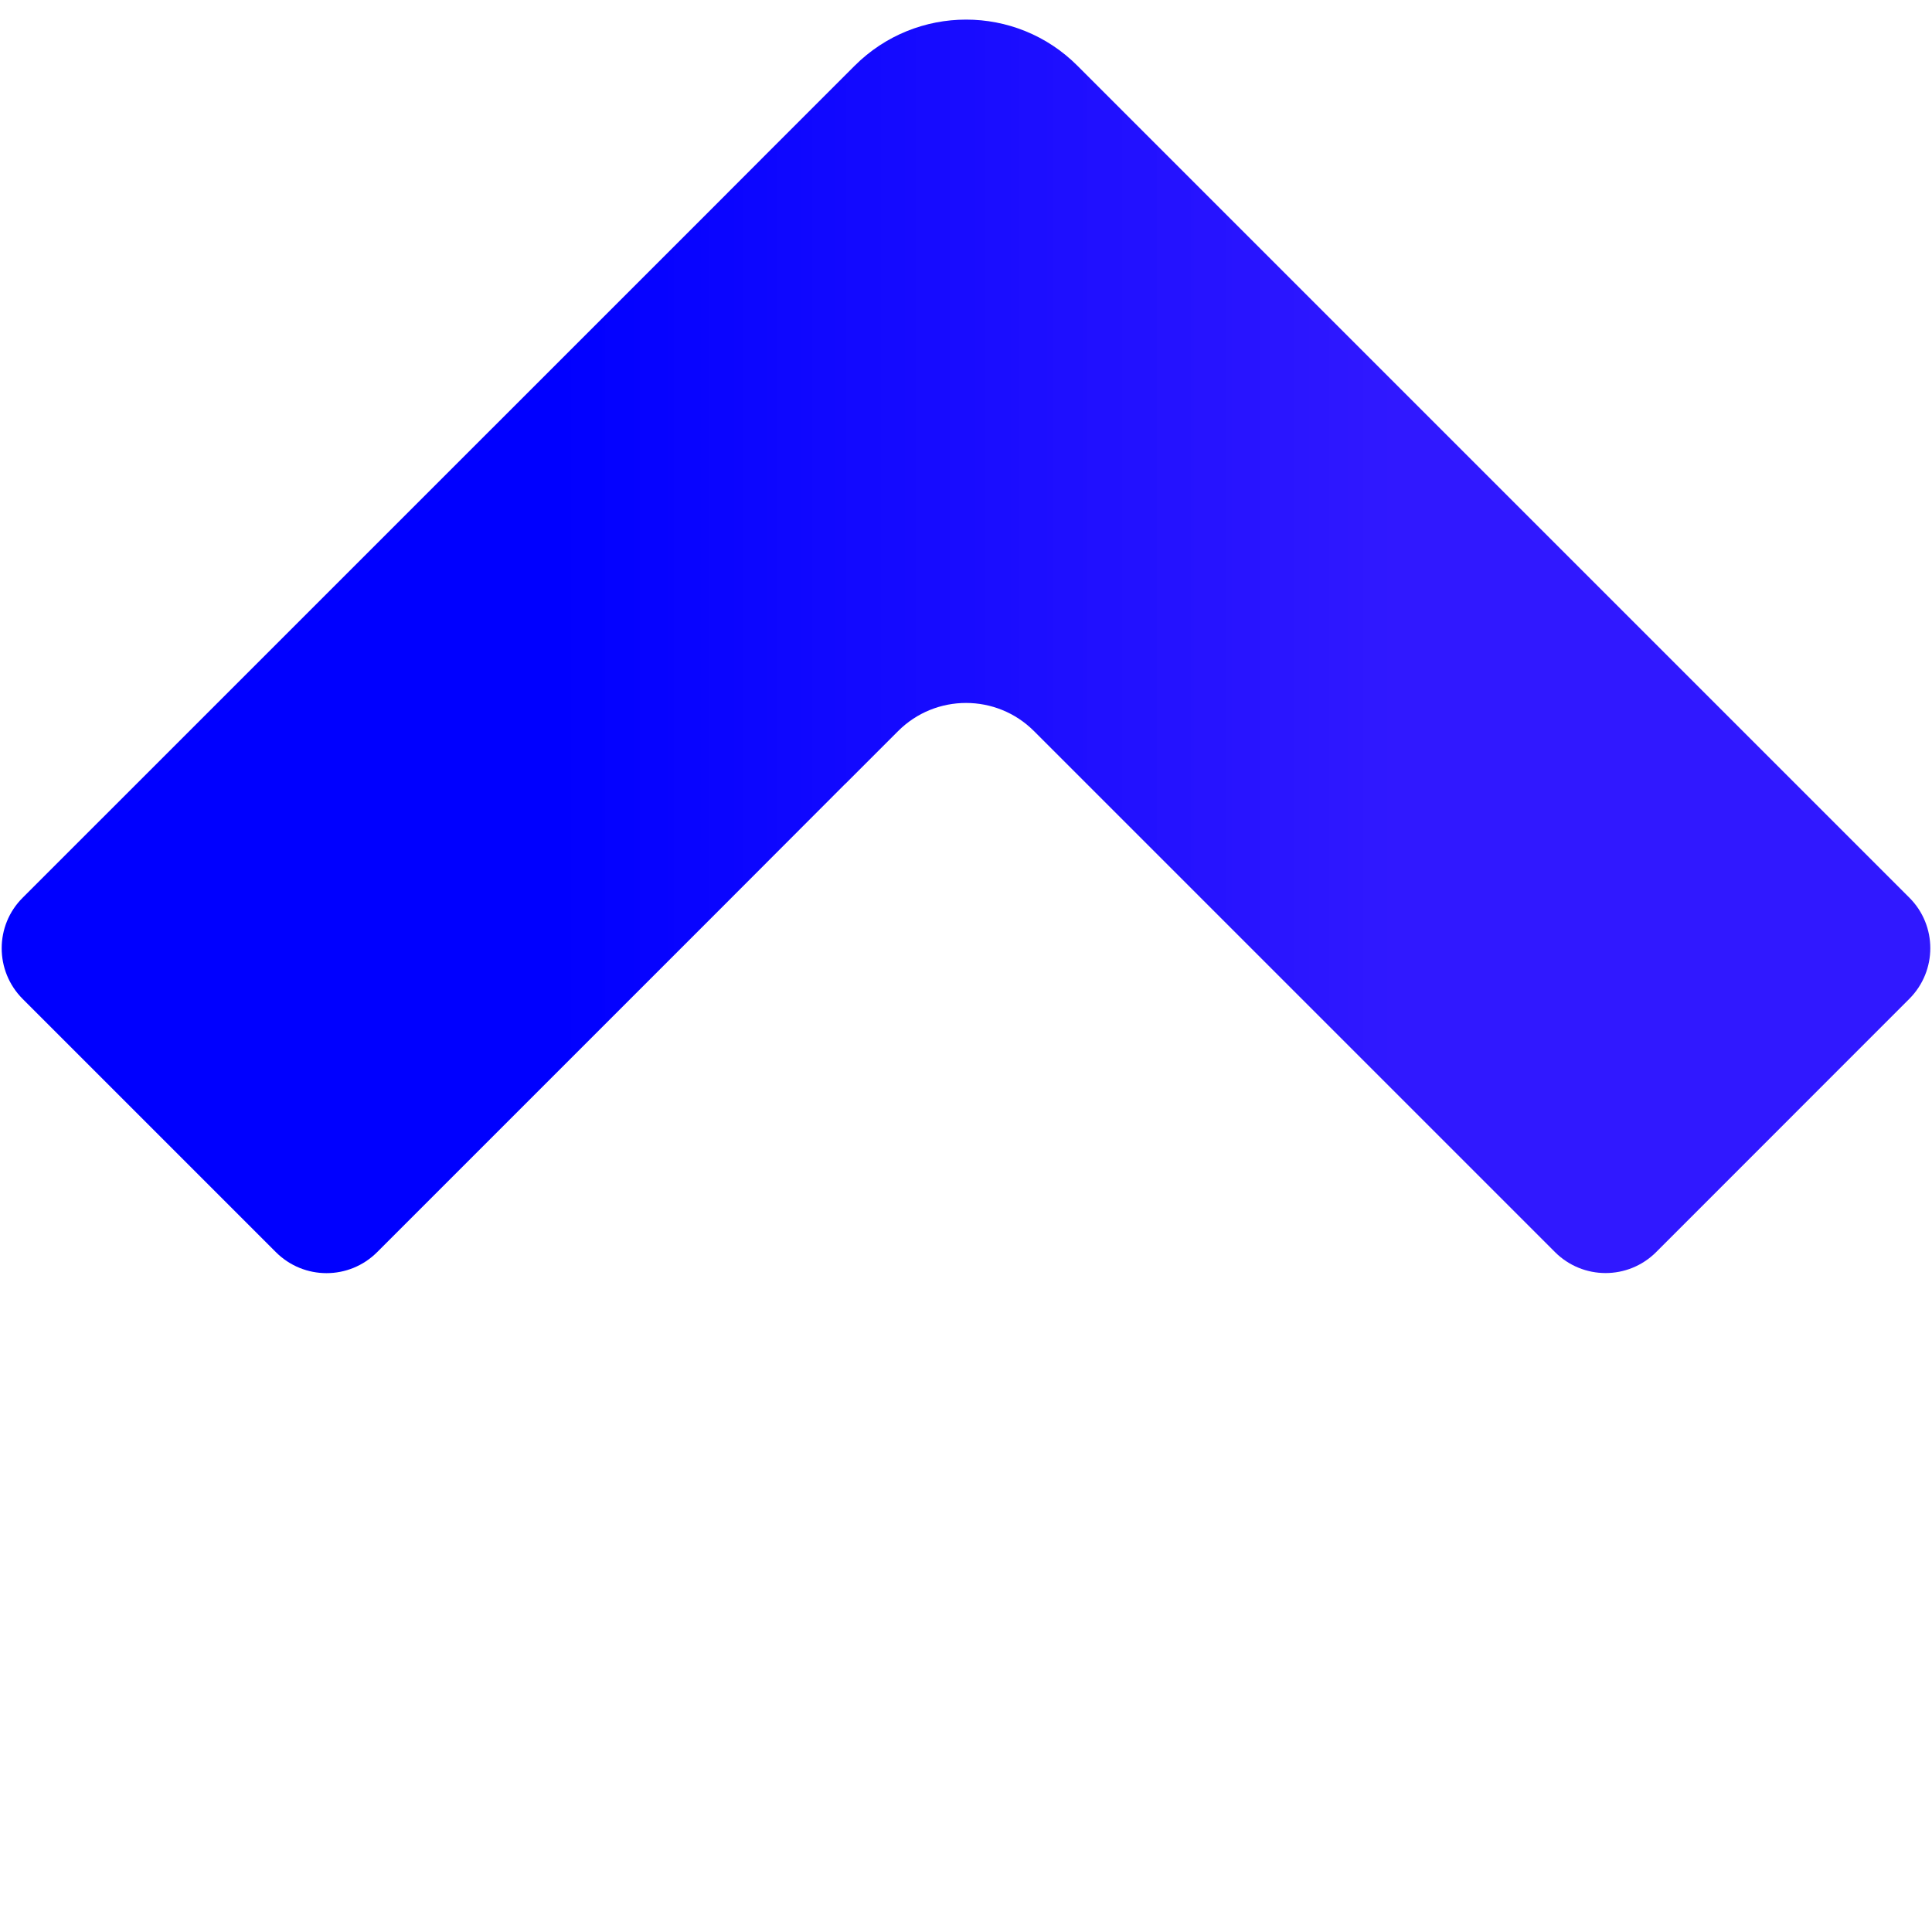
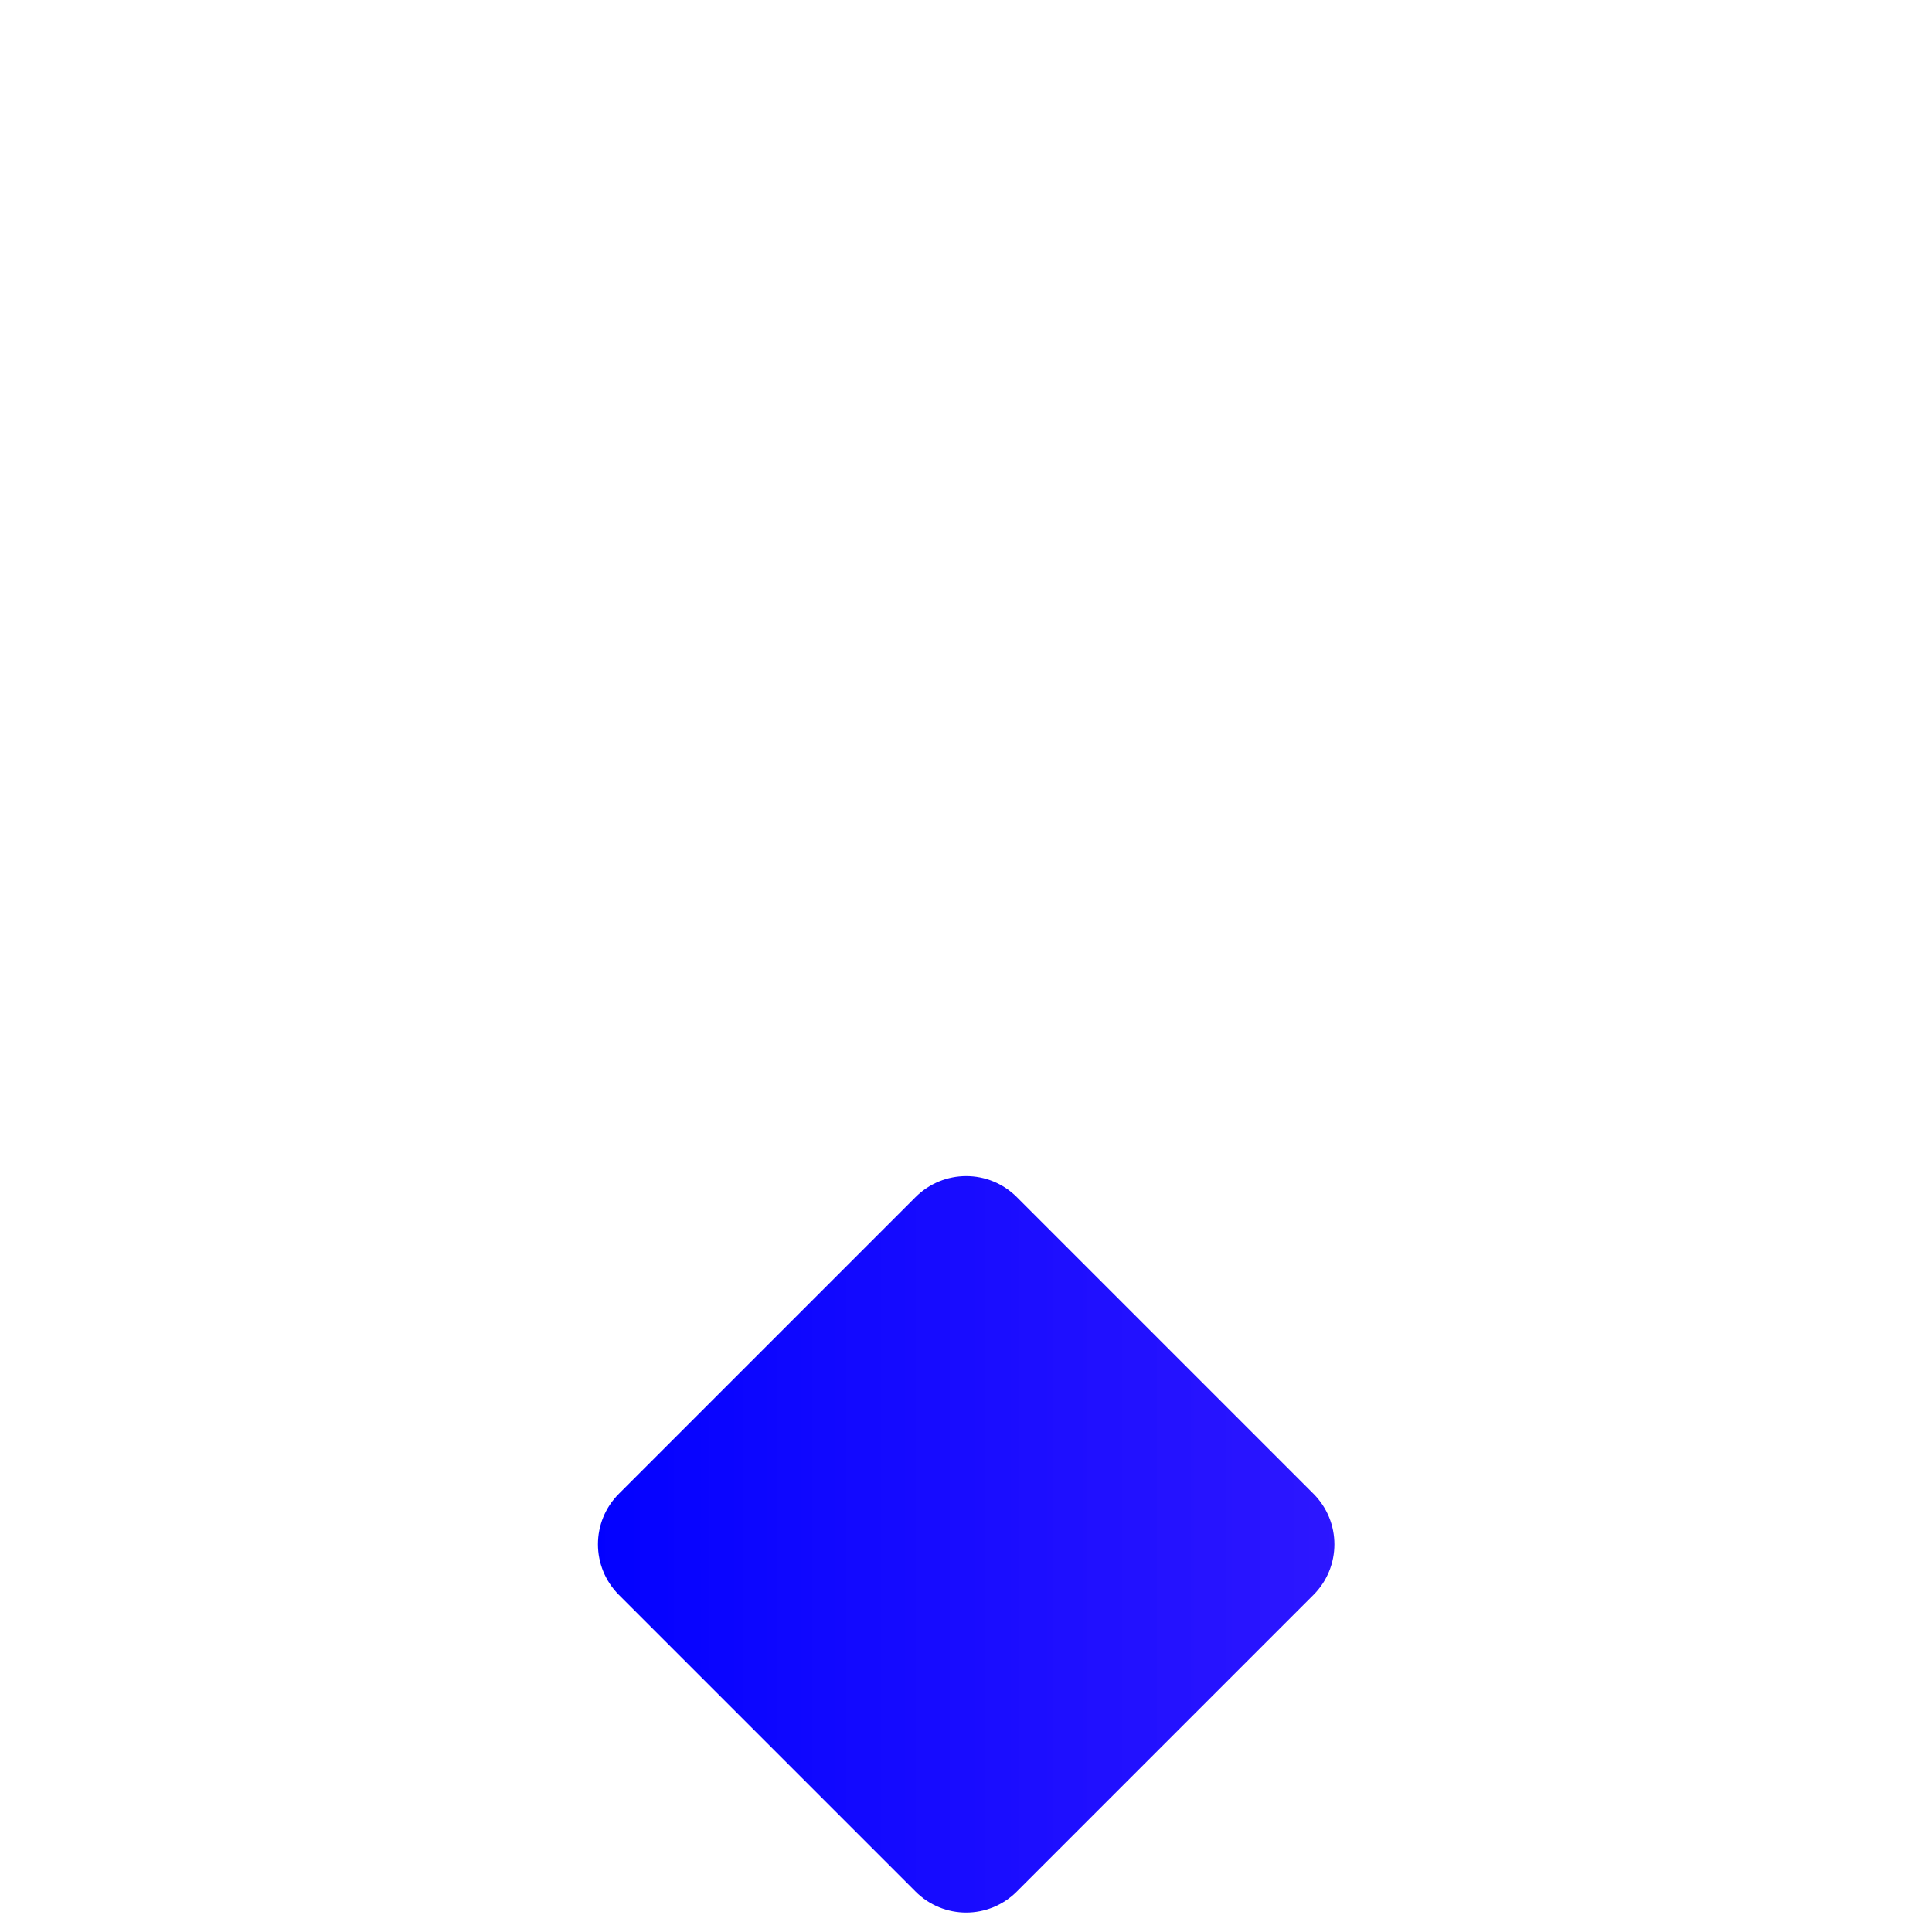
<svg xmlns="http://www.w3.org/2000/svg" xmlns:xlink="http://www.w3.org/1999/xlink" width="211" height="211" version="1.1" viewBox="0 0 211 211" xml:space="preserve">
  <defs>
    <linearGradient id="linearGradient12426" x1="203.51" x2="203.51" y1="107.03" y2="308.26" gradientUnits="userSpaceOnUse">
      <stop stop-color="#00f" offset=".263" />
      <stop stop-color="#1a00ff" stop-opacity=".905" offset=".716" />
    </linearGradient>
    <linearGradient id="linearGradient26188" x1="203.51" x2="203.51" y1="107.03" y2="308.26" gradientUnits="userSpaceOnUse" xlink:href="#linearGradient12426" />
  </defs>
  <g transform="rotate(-90 104.69 204.18)" fill="url(#linearGradient26188)">
    <g fill="url(#linearGradient26188)">
-       <path d="m301.69 217.16-90.85 90.85c-3.05 3.06-8 3.06-11.06 0l-27.65-27.64c-3.06-3.06-3.06-8 0-11.06l56.9-56.9c4.09-4.09 4.09-10.74 0-14.83l-5.72-5.72c-0.07-0.08-0.14-0.16-0.22-0.23l-13.04-13.02-37.93-37.93c-3.06-3.06-3.06-8 0-11.06l27.65-27.65c3.06-3.06 8.02-3.06 11.06 0l74.86 74.87 6.64 6.63 9.35 9.35c6.73 6.73 6.73 17.63 0.01 24.34z" />
      <path d="m134.68 242.93-32.39-32.39c-3.06-3.06-3.06-8.01 0-11.06l32.39-32.39c3.06-3.06 8.01-3.06 11.06 0l32.39 32.39c3.06 3.06 3.06 8.01 0 11.06l-32.39 32.39c-3.05 3.06-8.01 3.06-11.06 0z" />
    </g>
  </g>
</svg>